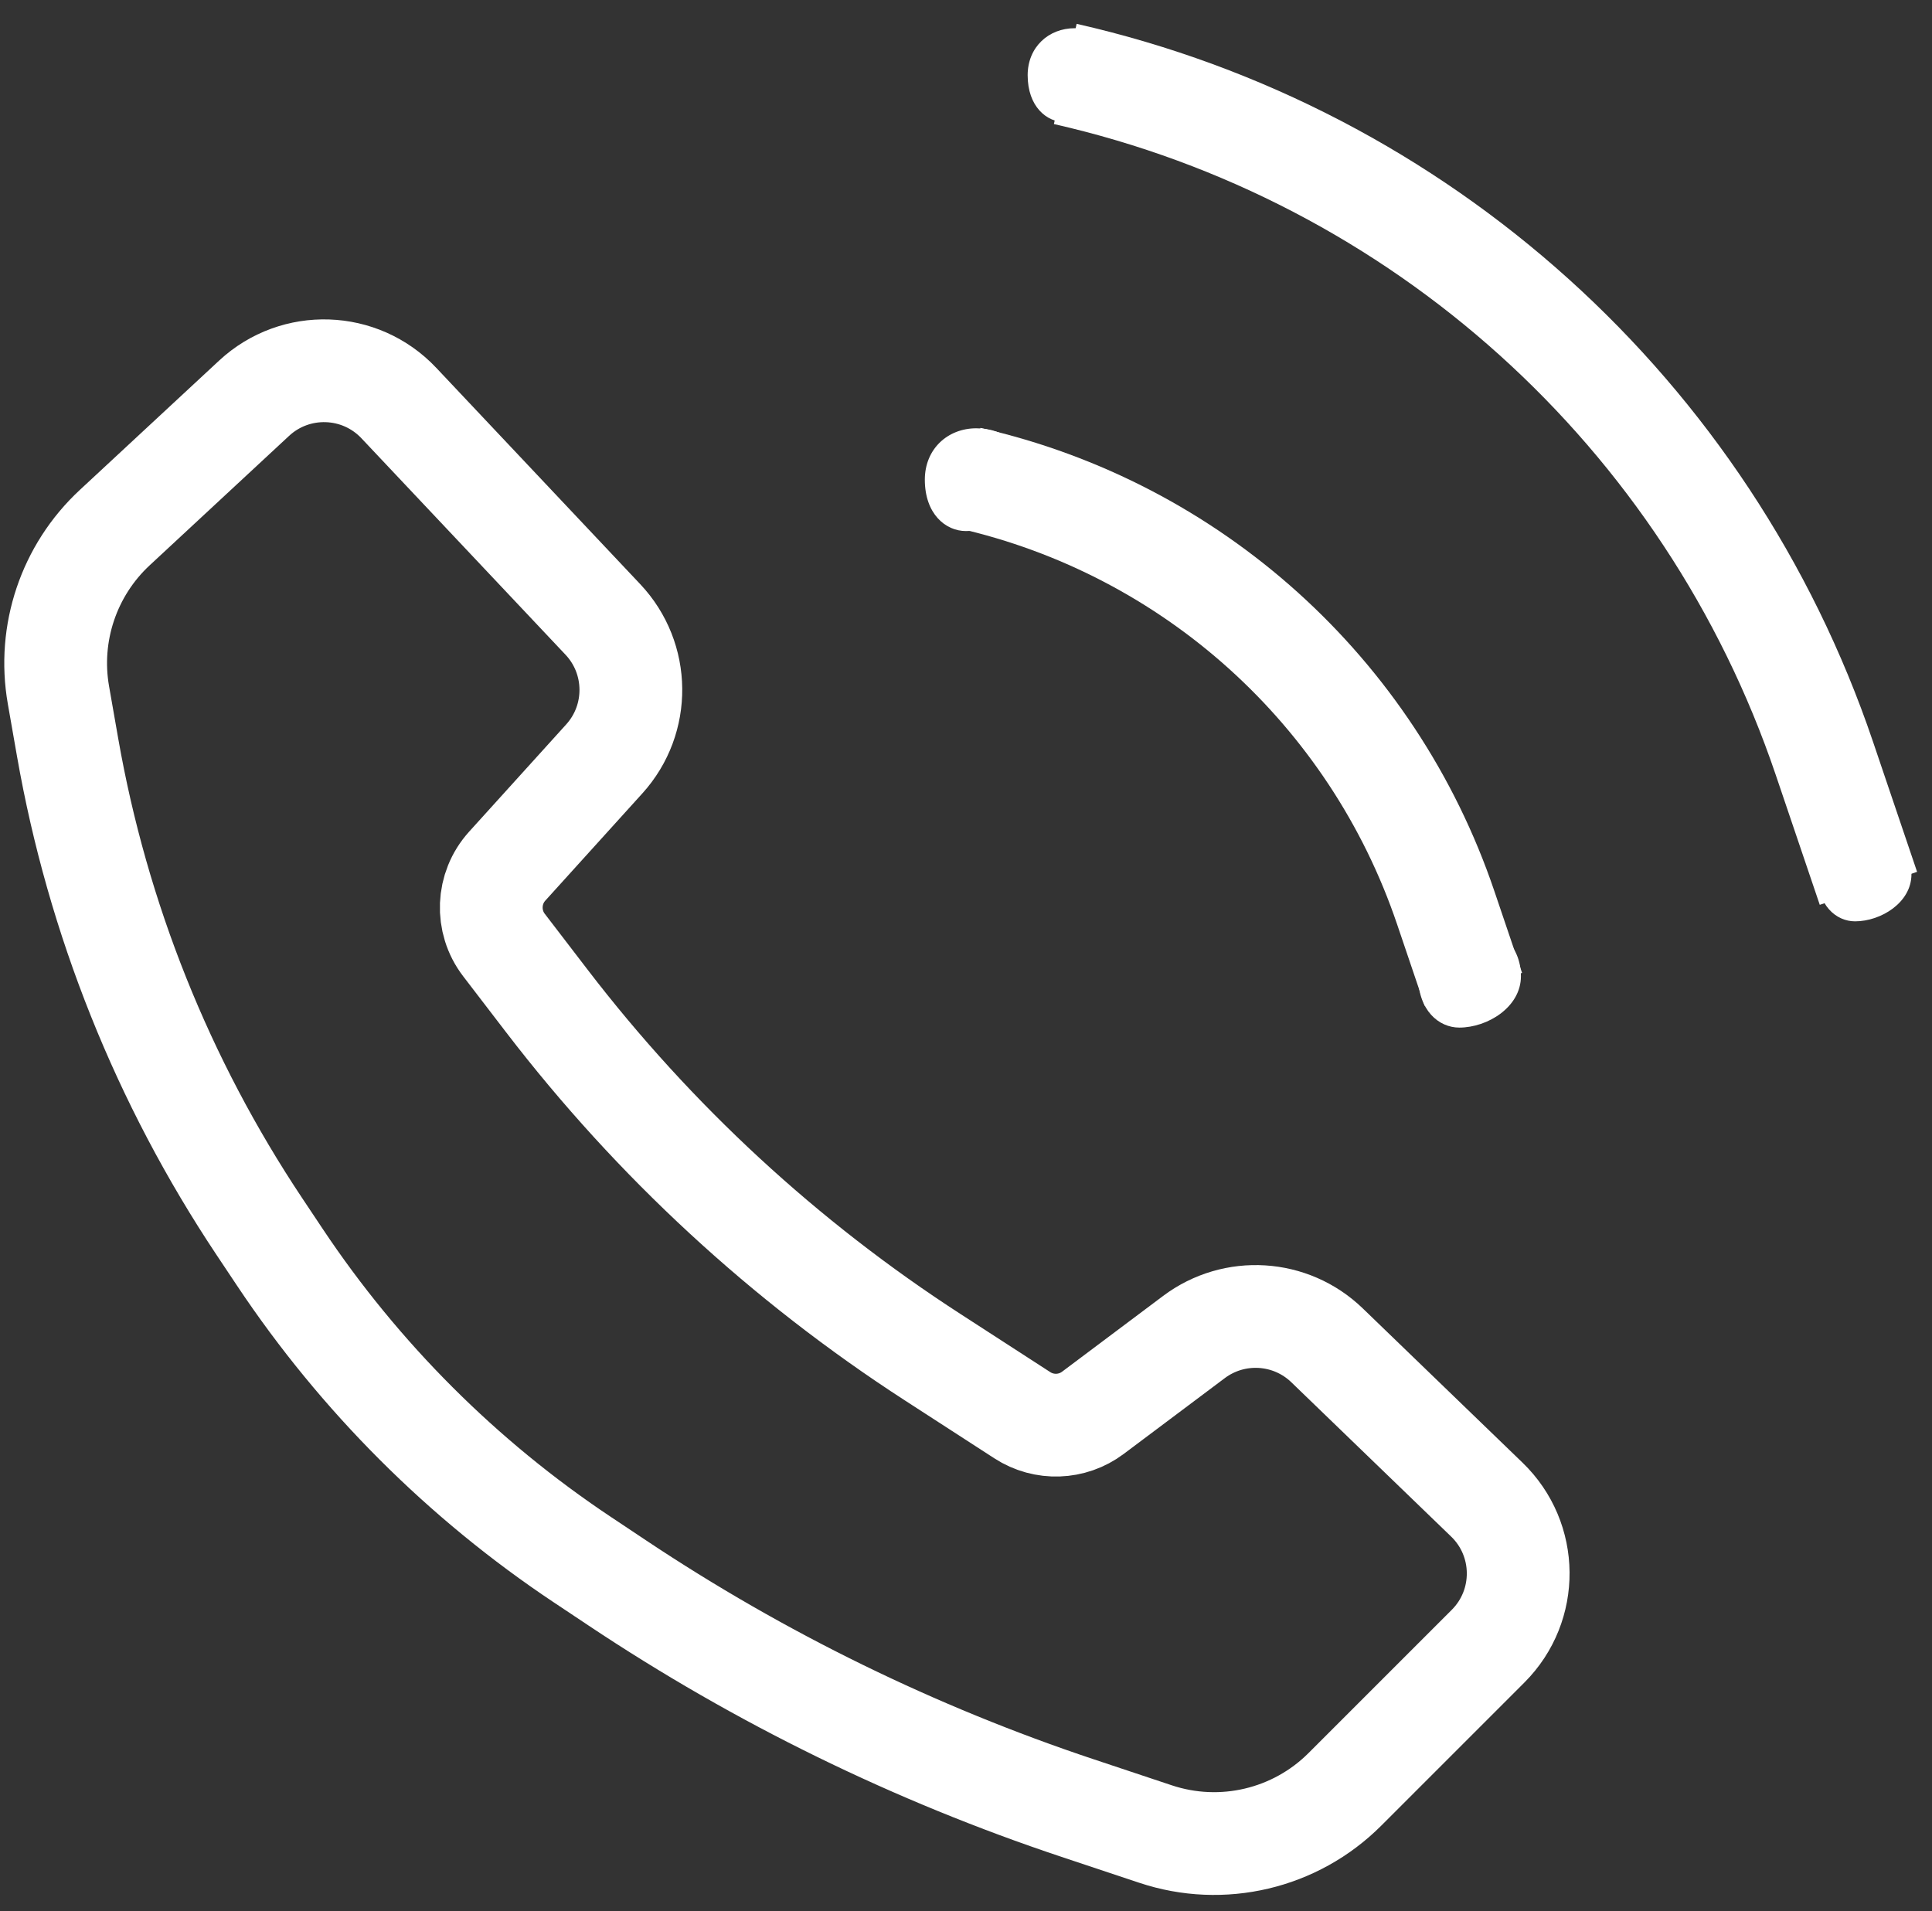
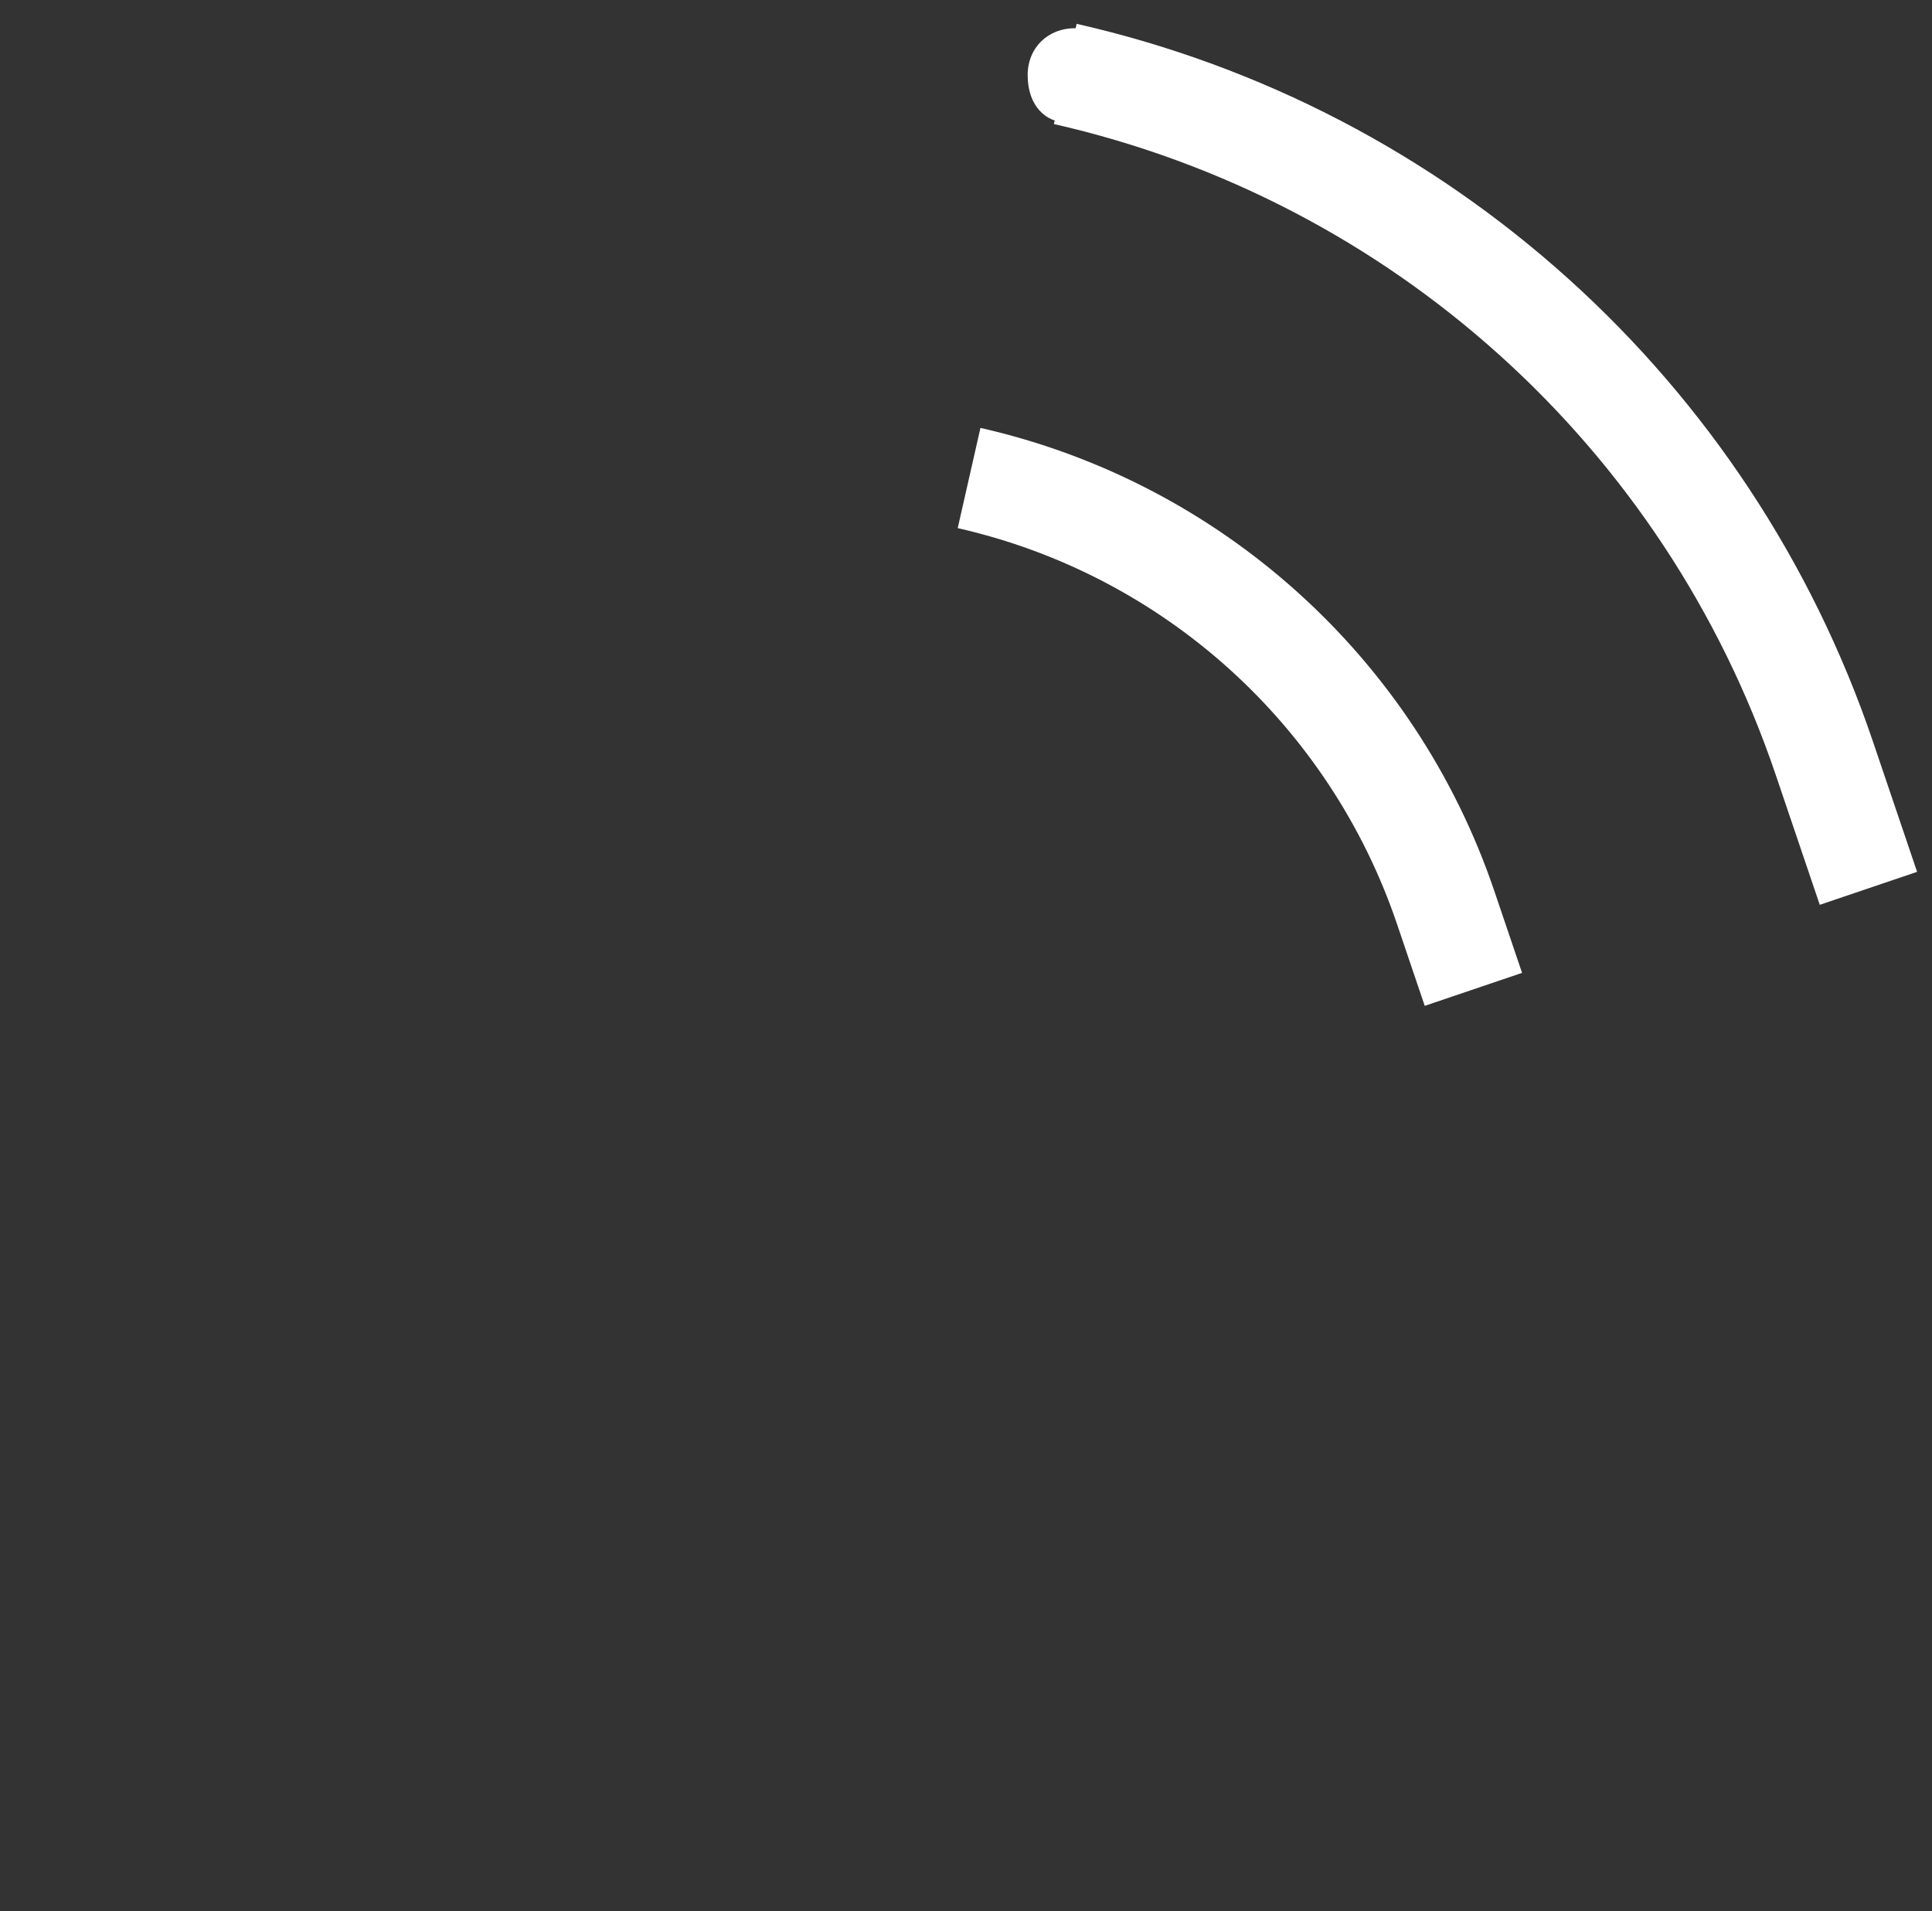
<svg xmlns="http://www.w3.org/2000/svg" width="94" height="93" viewBox="0 0 94 93" fill="none">
  <rect x="0" y="0" width="94" height="93" fill="#333333" stroke="none" />
-   <path d="M29.402 36.925L24.677 42.146C23.706 43.22 23.64 44.835 24.521 45.984L26.61 48.709C31.831 55.519 38.182 61.383 45.387 66.044L49.744 68.864C50.799 69.546 52.168 69.499 53.173 68.745L58.092 65.056C60.056 63.583 62.799 63.754 64.565 65.459L72.339 72.966C74.351 74.907 74.379 78.121 72.402 80.098L65.433 87.067C63.023 89.477 59.457 90.319 56.223 89.241L52.442 87.981C44.516 85.339 36.978 81.652 30.026 77.017L28.32 75.88C22.498 71.998 17.502 67.002 13.62 61.18L12.619 59.679C7.925 52.637 4.747 44.695 3.288 36.358L2.843 33.818C2.317 30.814 3.349 27.747 5.584 25.672L12.364 19.376C14.377 17.508 17.52 17.612 19.404 19.61L29.332 30.14C31.121 32.037 31.151 34.991 29.402 36.925Z" stroke="white" stroke-width="5" />
  <path d="M90.907 43.224L88.763 36.896C83.084 20.127 69.095 7.516 51.83 3.598V3.598" stroke="white" stroke-width="5" />
  <path d="M54.575 3.66C54.575 5.176 53.093 5.947 51.83 5.947C50.915 5.947 50 5.176 50 3.66C50 2.287 51.024 1.373 52.287 1.373C53.55 1.373 54.575 2.144 54.575 3.66Z" fill="white" />
-   <path d="M93 42.543C93 43.915 91.518 44.83 90.255 44.83C89.34 44.83 88.425 44.059 88.425 42.543C88.425 41.17 89.449 40.255 90.713 40.255C91.976 40.255 93 41.17 93 42.543Z" fill="white" />
  <path d="M71.687 48.14L70.341 44.167C66.775 33.637 57.992 25.719 47.15 23.259V23.259" stroke="white" stroke-width="5" />
-   <path d="M49.997 23.34C49.997 24.997 48.377 25.84 46.997 25.84C45.997 25.84 44.997 24.997 44.997 23.34C44.997 21.84 46.116 20.84 47.497 20.84C48.877 20.84 49.997 21.683 49.997 23.34Z" fill="white" />
-   <path d="M74 47.5C74 49 72.381 50 71 50C70 50 69 49.157 69 47.5C69 46 70.119 45 71.5 45C72.881 45 74 46 74 47.5Z" fill="white" />
</svg>